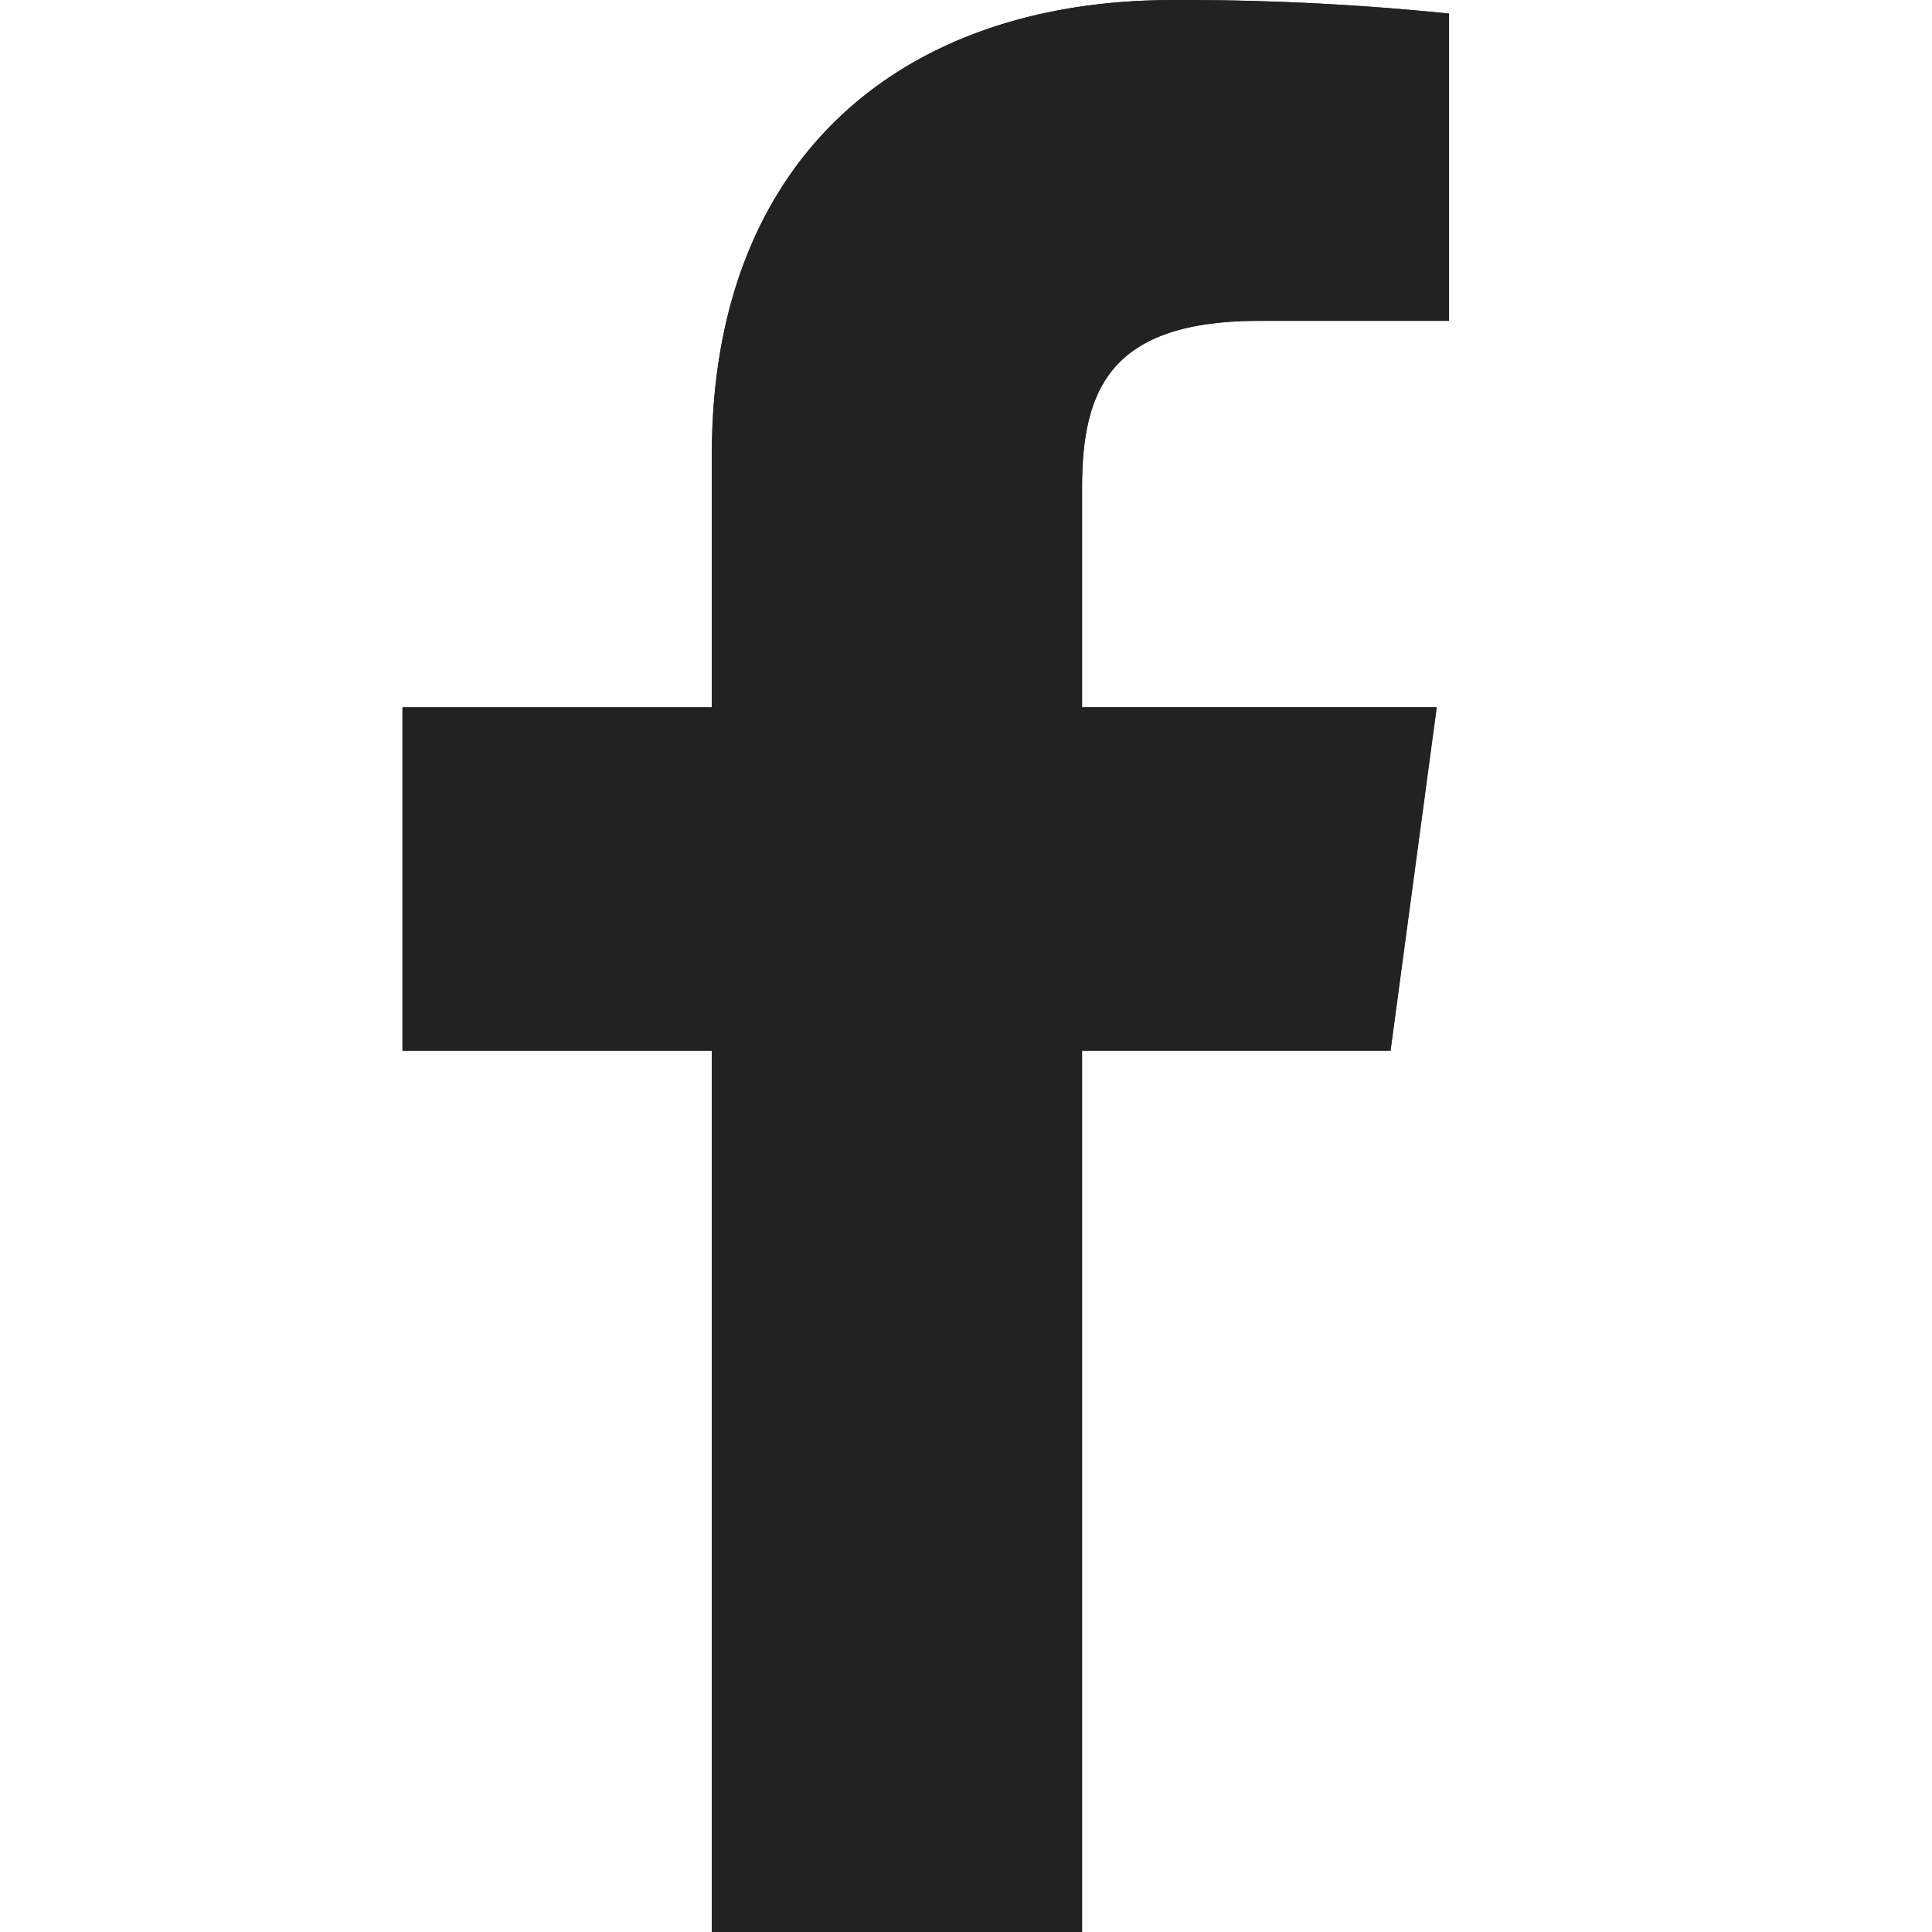
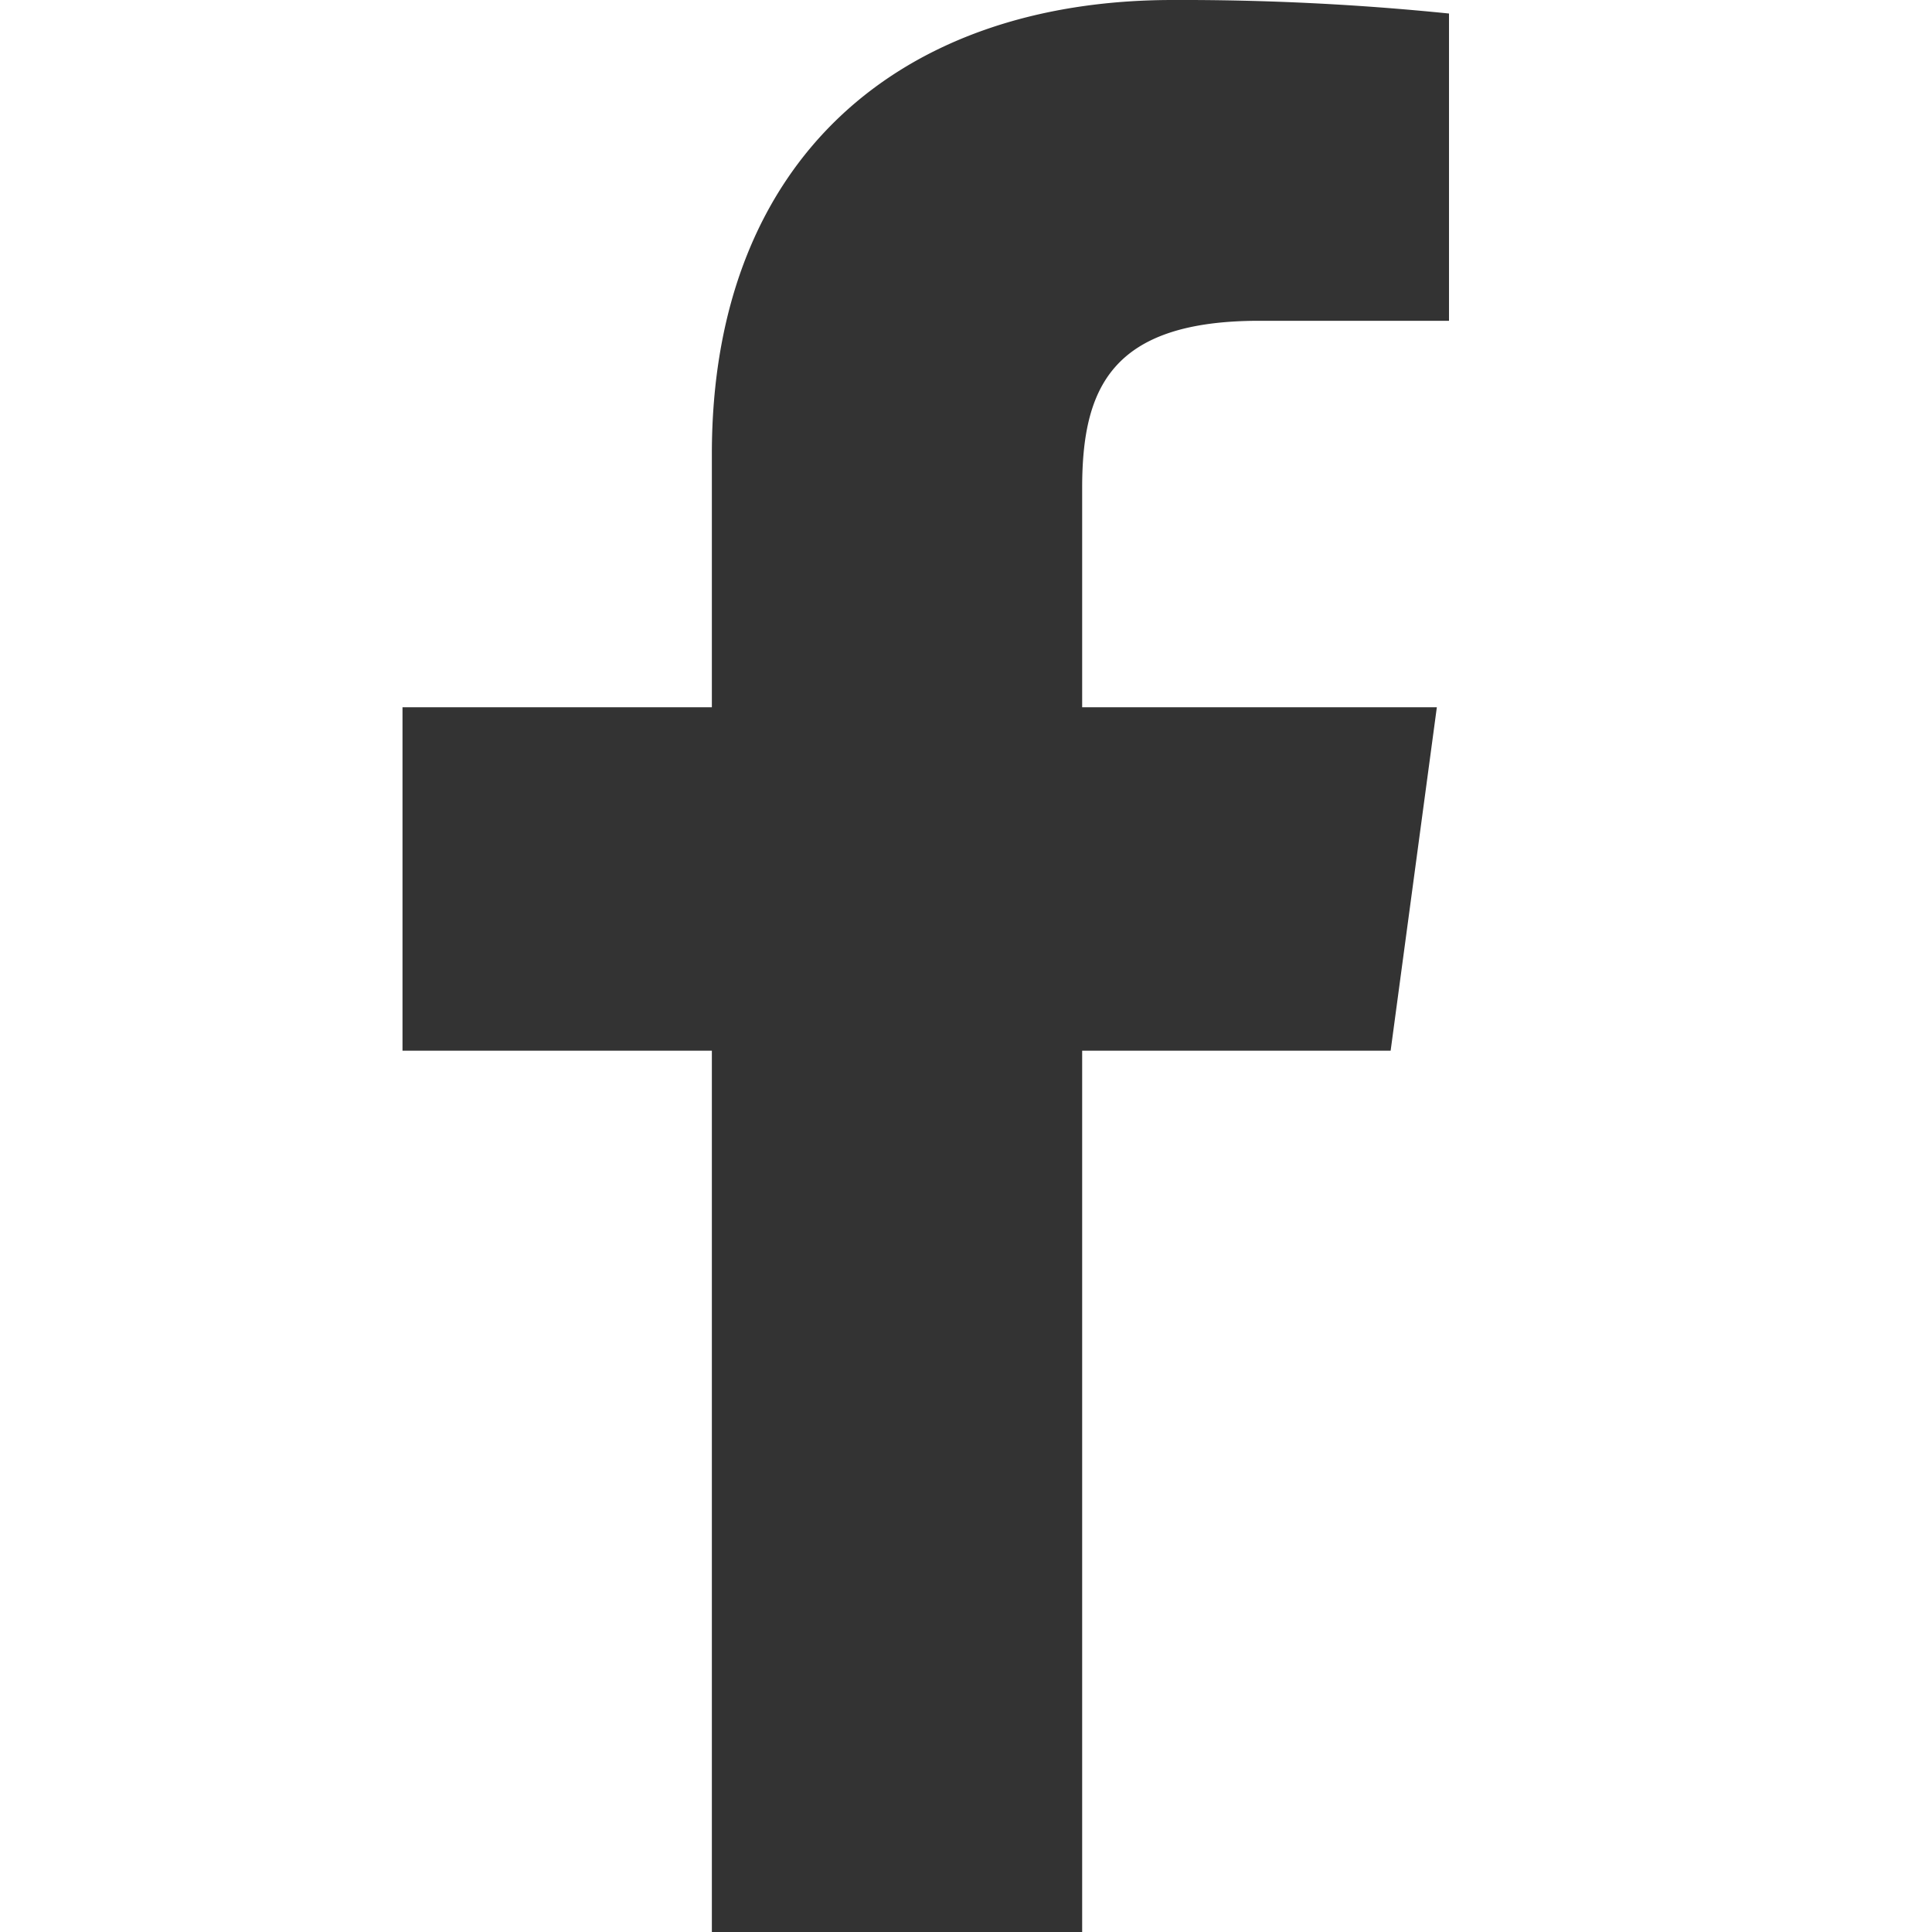
<svg xmlns="http://www.w3.org/2000/svg" width="24" height="24" viewBox="0 0 24 24">
  <defs>
    <style>.a{fill:none;}.b{fill:#222;}.c{fill:rgba(255,255,255,0);}.d{clip-path:url(#a);}.e{fill:#333;fill-rule:evenodd;}</style>
    <clipPath id="a">
      <rect class="a" width="13" height="24" transform="translate(0 0)" />
    </clipPath>
  </defs>
  <g transform="translate(-200 135)">
-     <rect class="c" width="24" height="24" transform="translate(200 -135)" />
    <g transform="translate(-49 -3194)">
      <g transform="translate(254 3059)">
        <g class="d">
          <path class="e" d="M8.443,24V13.052h3.832l.574-4.266H8.443V6.062c0-1.235.357-2.077,2.2-2.077H13V.168A32.749,32.749,0,0,0,9.569,0C6.17,0,3.843,1.989,3.843,5.64V8.786H0v4.266H3.843V24Z" />
        </g>
      </g>
-       <path class="b" d="M257.843,3083v-10.947H254v-4.266h3.843v-3.147c0-3.65,2.327-5.639,5.726-5.639h.208c1.076,0,2.153.059,3.223.168v3.817h-2.36c-1.84,0-2.2.842-2.2,2.076v2.724h4.405l-.573,4.266h-3.832V3083Z" />
    </g>
  </g>
</svg>